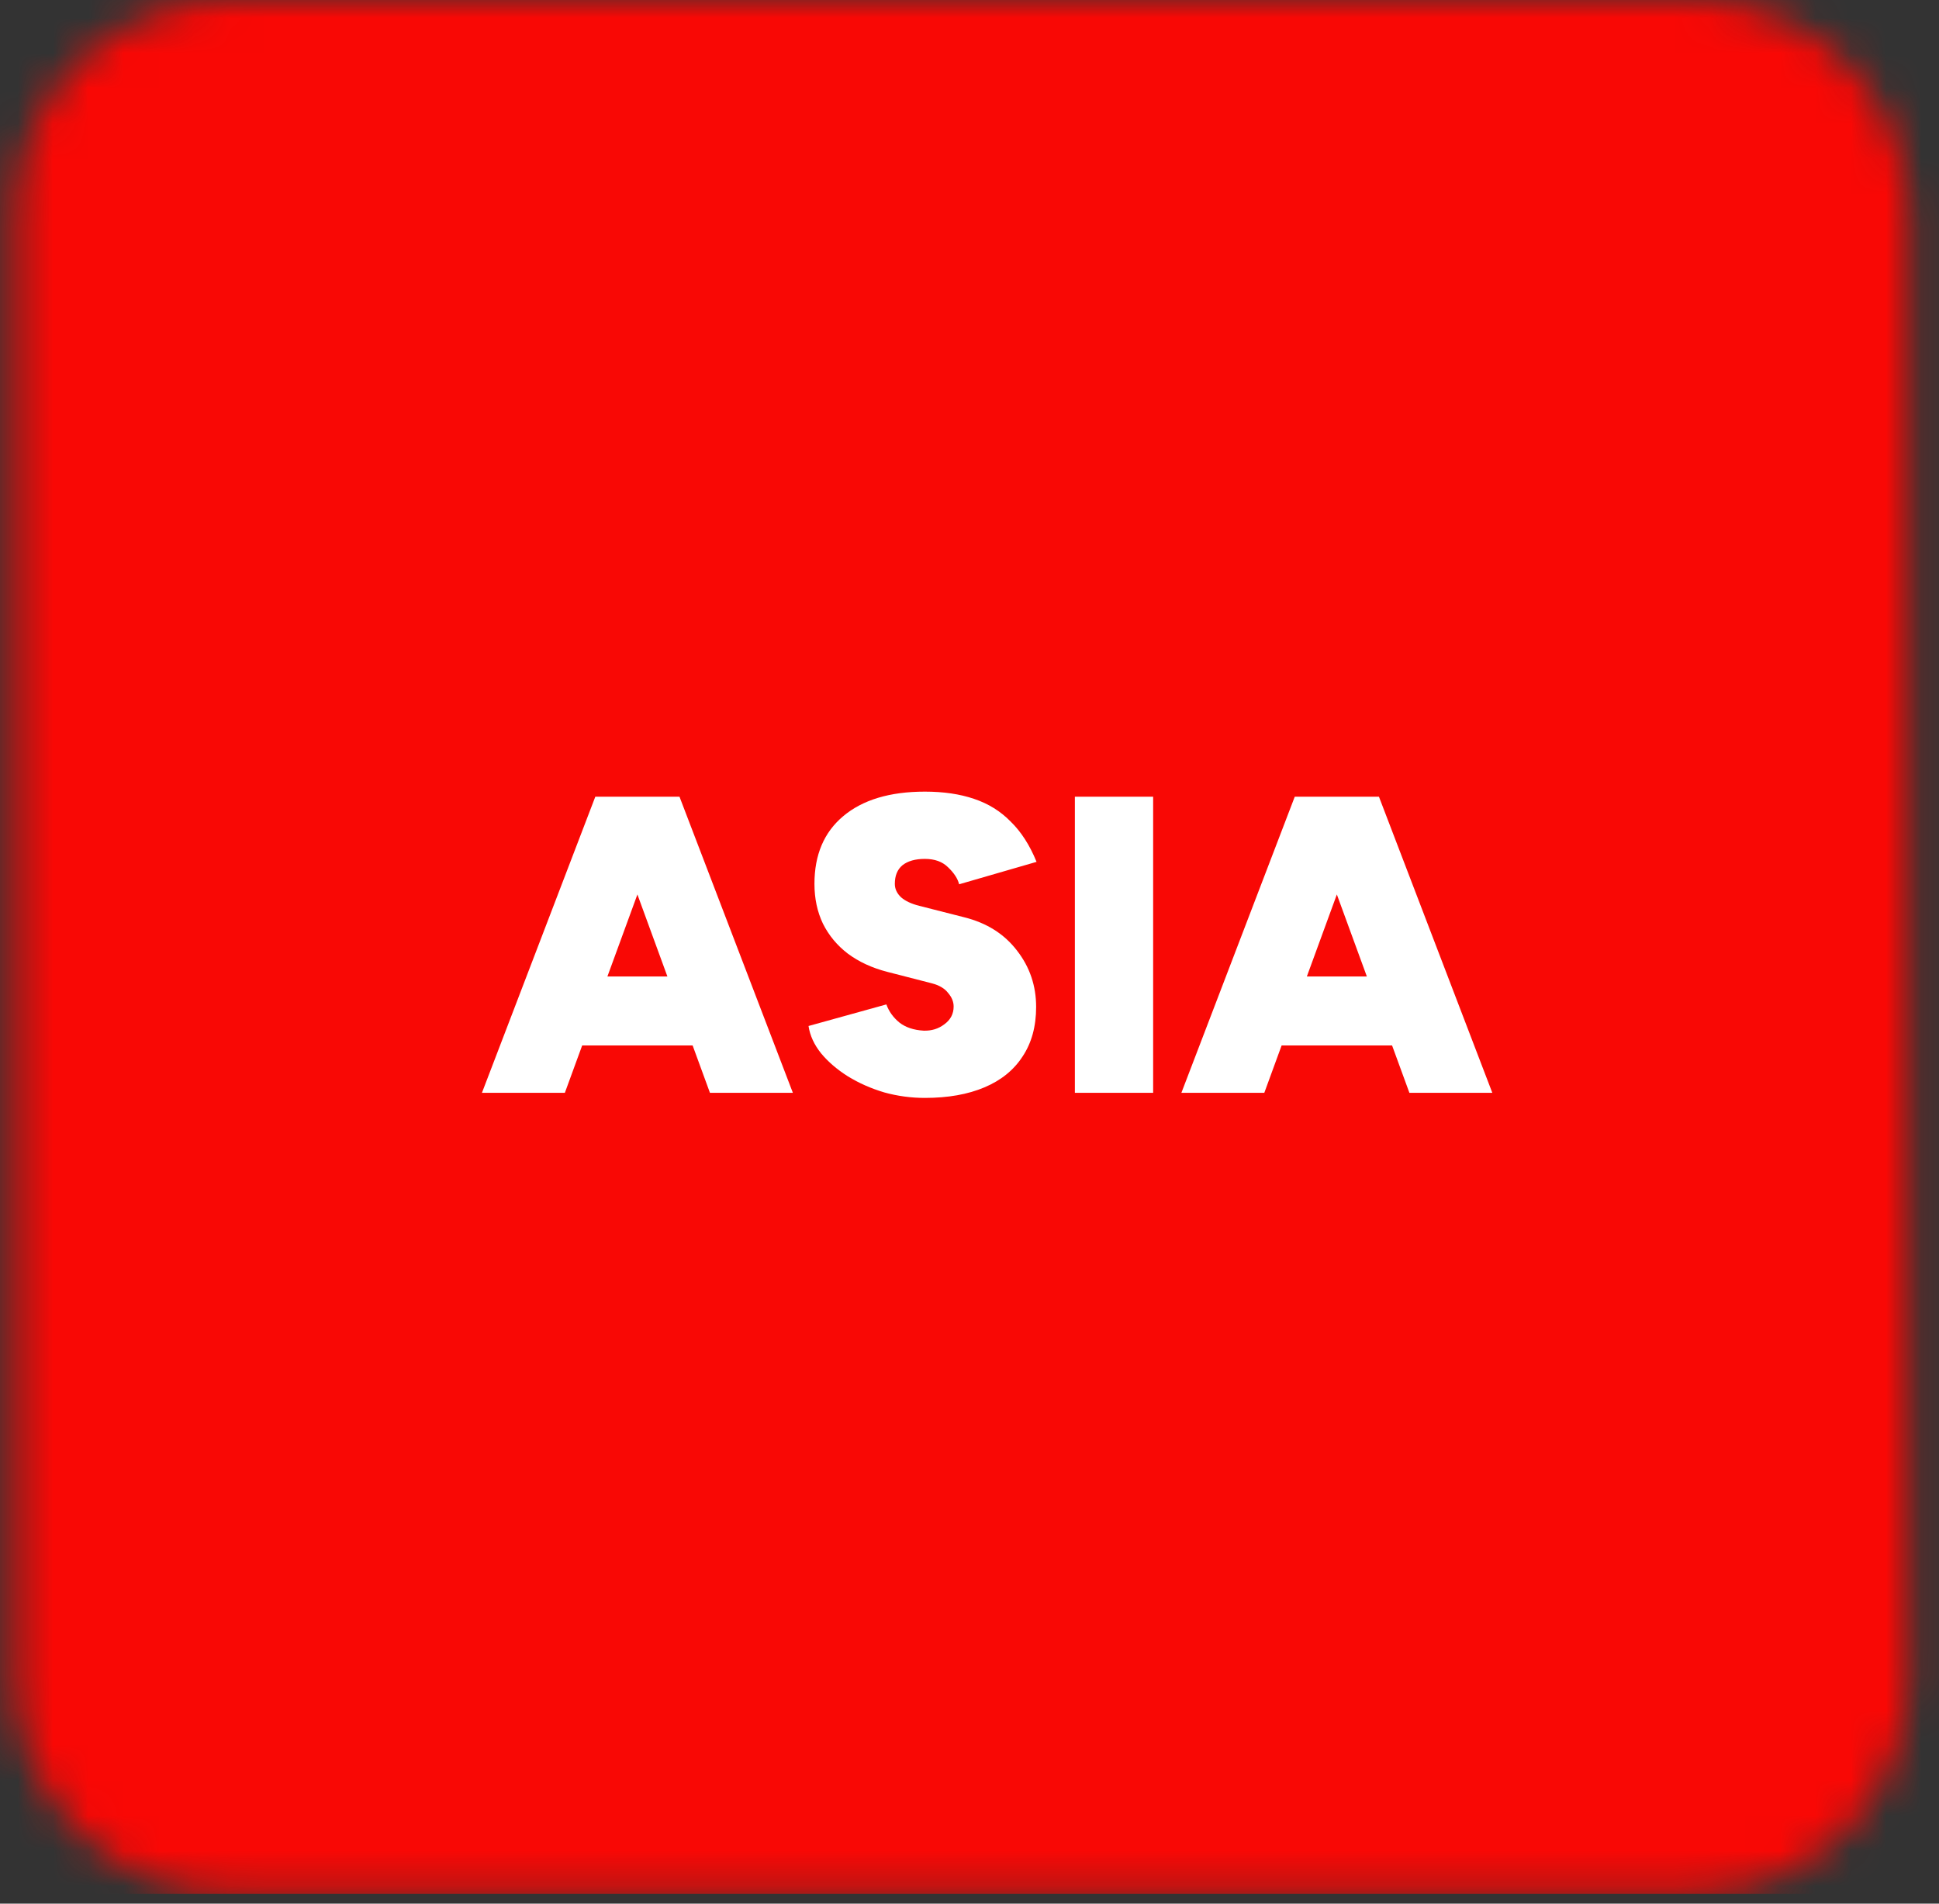
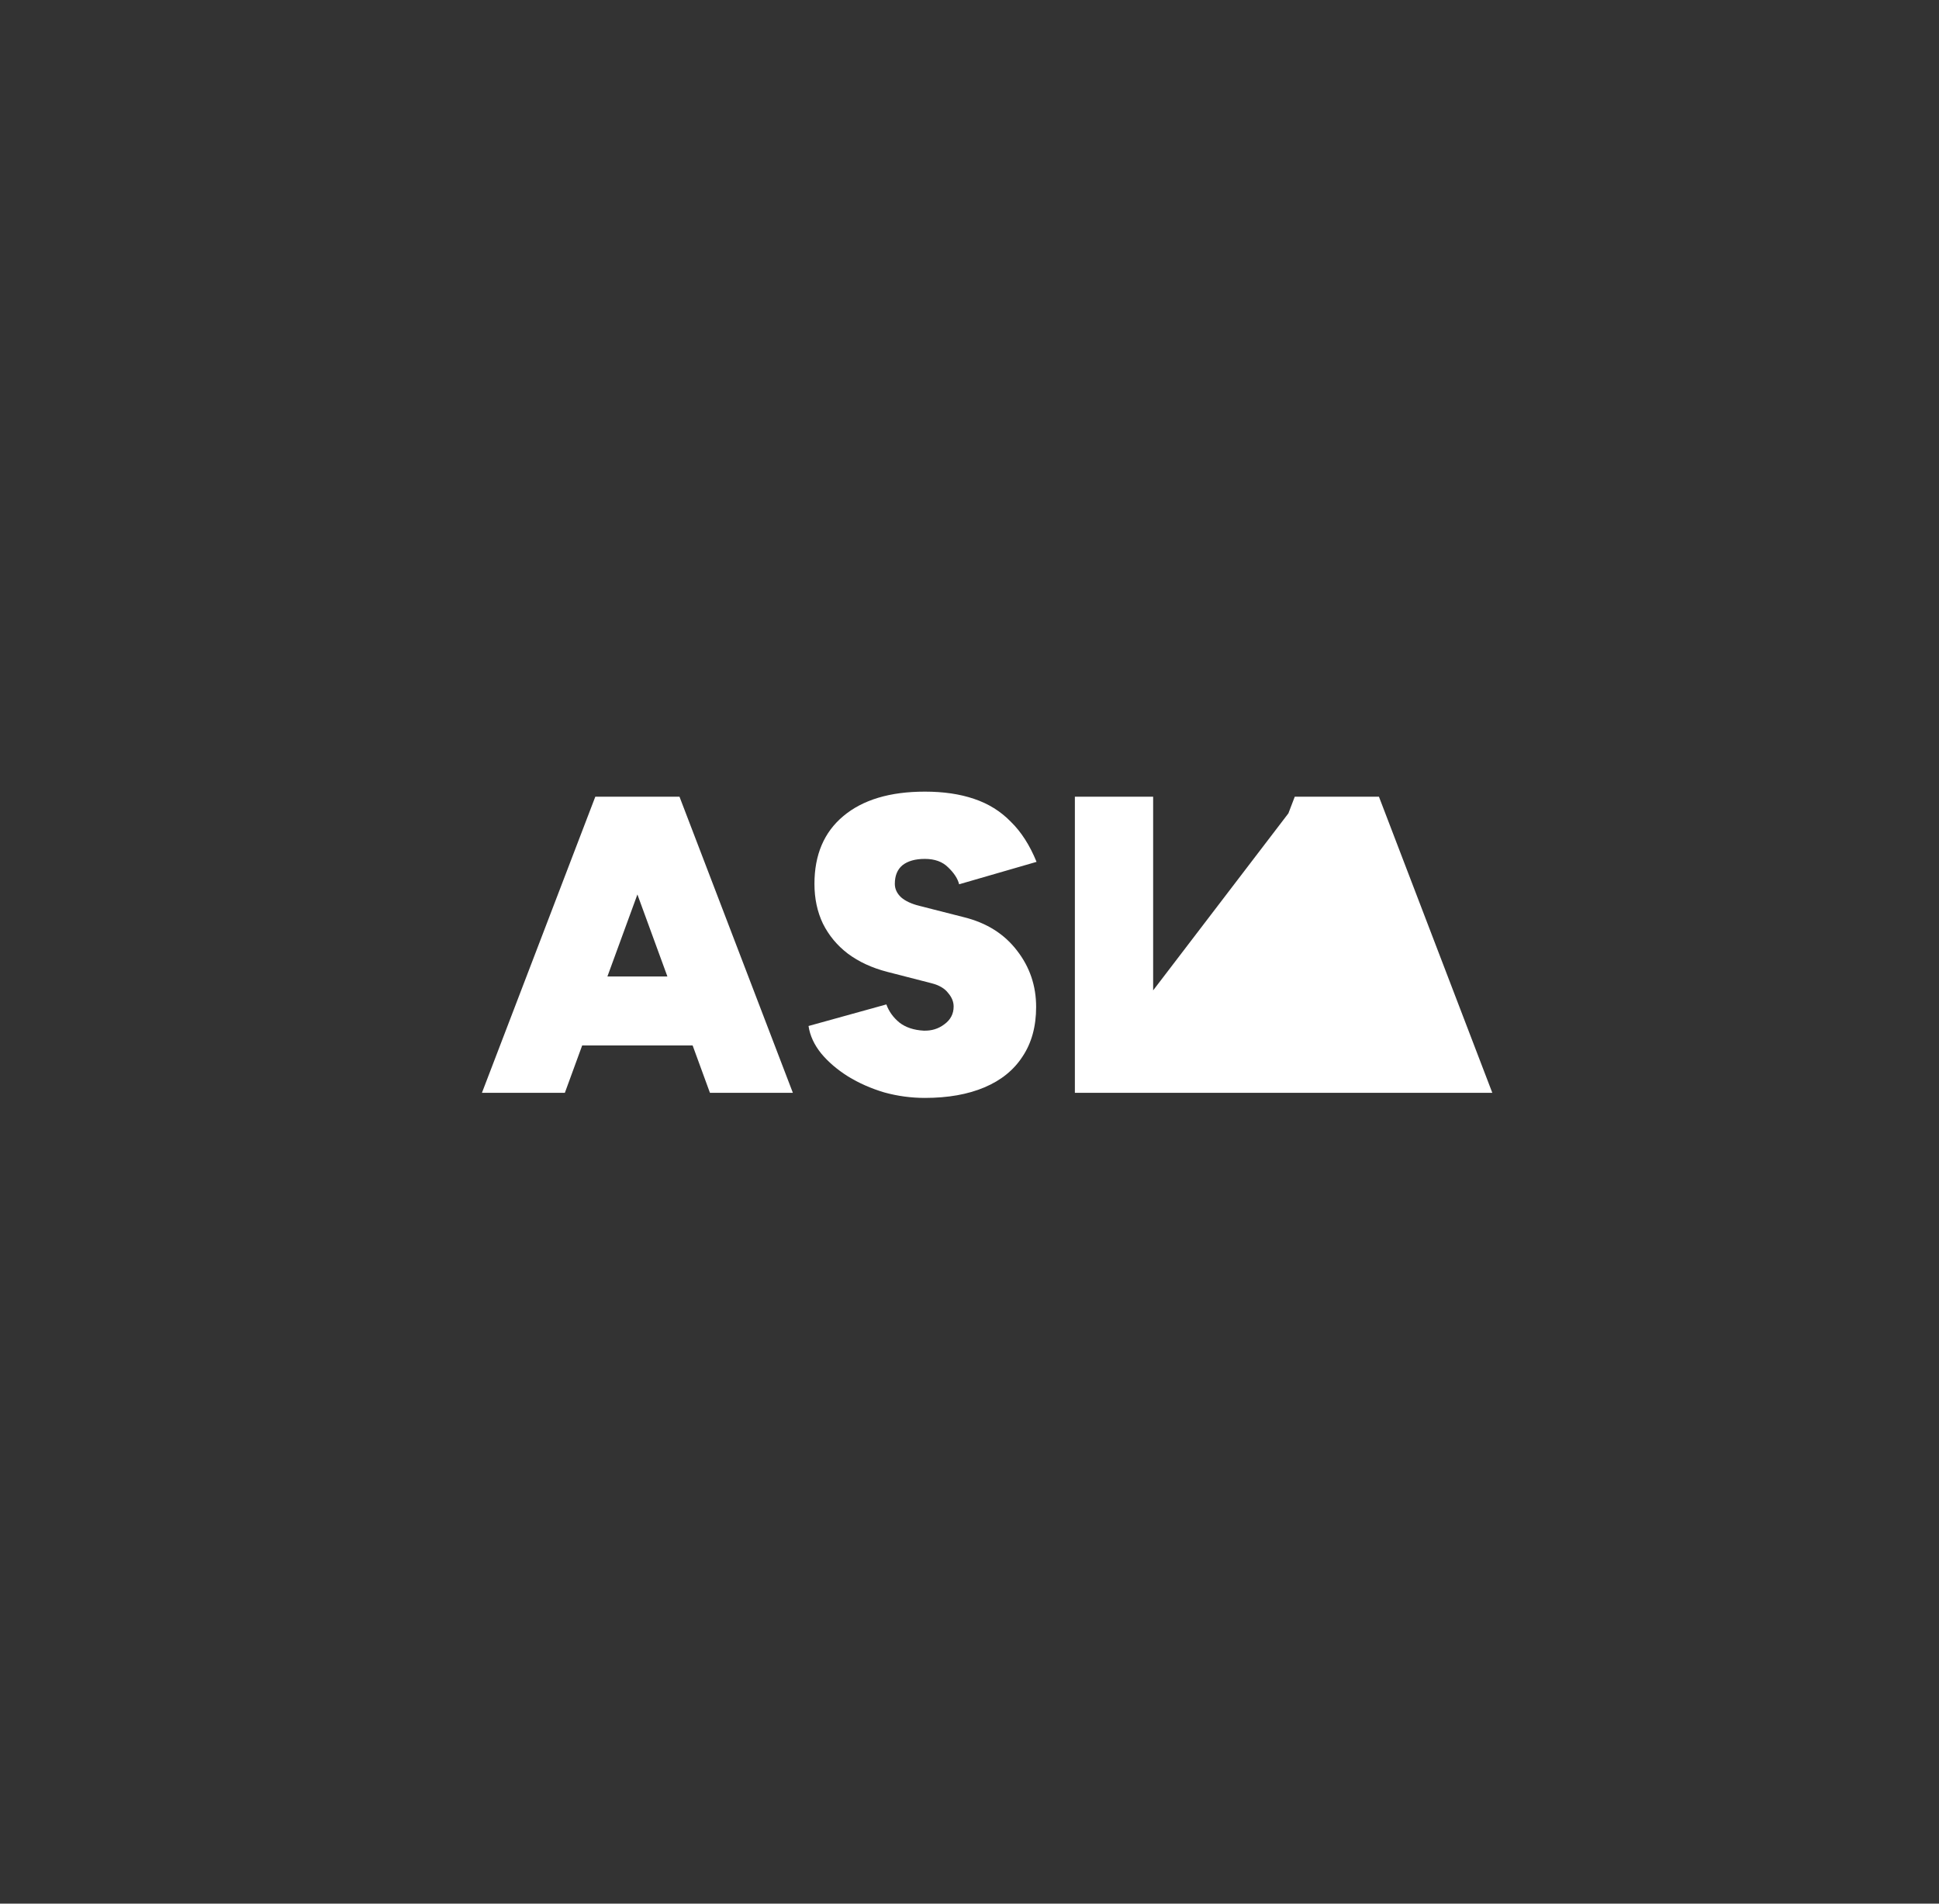
<svg xmlns="http://www.w3.org/2000/svg" width="55" height="54" viewBox="0 0 55 54" fill="none">
  <rect x="0" y="0" width="55" height="54" fill="#333333" stroke="none" />
  <g clip-path="url(#clip0_490_1735)">
    <mask id="mask0_490_1735" style="mask-type:luminance" maskUnits="userSpaceOnUse" x="0" y="0" width="55" height="54">
      <path d="M6.5 0H48.07C51.41 0 54.14 2.73 54.14 6.07V47.64C54.14 50.98 51.41 53.71 48.07 53.71H6.5C3.16 53.71 0.43 50.98 0.43 47.64V6.07C0.43 2.73 3.16 0 6.5 0Z" fill="white" />
    </mask>
    <g mask="url(#mask0_490_1735)">
-       <path d="M67.57 0V53.72H-13V0H67.57Z" fill="#F90805" />
-     </g>
-     <path d="M20.138 31L17.066 22.6H19.274L22.49 31H20.138ZM13.67 31L16.886 22.6H19.094L16.022 31H13.67ZM15.182 29.656V27.7H20.99V29.656H15.182ZM26.234 31.144C25.842 31.144 25.458 31.092 25.082 30.988C24.706 30.876 24.362 30.724 24.05 30.532C23.746 30.34 23.494 30.124 23.294 29.884C23.094 29.636 22.974 29.376 22.934 29.104L25.142 28.492C25.214 28.692 25.338 28.864 25.514 29.008C25.69 29.144 25.918 29.22 26.198 29.236C26.422 29.244 26.618 29.184 26.786 29.056C26.962 28.928 27.05 28.76 27.05 28.552C27.05 28.416 26.998 28.288 26.894 28.168C26.798 28.04 26.642 27.948 26.426 27.892L25.166 27.568C24.734 27.456 24.362 27.284 24.05 27.052C23.746 26.82 23.51 26.536 23.342 26.2C23.182 25.864 23.102 25.488 23.102 25.072C23.102 24.248 23.374 23.608 23.918 23.152C24.47 22.688 25.242 22.456 26.234 22.456C26.762 22.456 27.226 22.524 27.626 22.66C28.034 22.796 28.382 23.012 28.67 23.308C28.966 23.596 29.21 23.976 29.402 24.448L27.206 25.084C27.166 24.924 27.062 24.764 26.894 24.604C26.734 24.444 26.514 24.364 26.234 24.364C25.962 24.364 25.75 24.424 25.598 24.544C25.454 24.664 25.382 24.84 25.382 25.072C25.382 25.216 25.442 25.344 25.562 25.456C25.682 25.56 25.854 25.64 26.078 25.696L27.35 26.02C27.99 26.18 28.49 26.496 28.85 26.968C29.21 27.432 29.39 27.964 29.39 28.564C29.39 29.116 29.262 29.584 29.006 29.968C28.758 30.352 28.398 30.644 27.926 30.844C27.454 31.044 26.89 31.144 26.234 31.144ZM30.489 31V22.6H32.709V31H30.489ZM39.978 31L36.906 22.6H39.114L42.33 31H39.978ZM33.51 31L36.726 22.6H38.934L35.862 31H33.51ZM35.022 29.656V27.7H40.83V29.656H35.022Z" fill="white" />
+       </g>
+     <path d="M20.138 31L17.066 22.6H19.274L22.49 31H20.138ZM13.67 31L16.886 22.6H19.094L16.022 31H13.67ZM15.182 29.656V27.7H20.99V29.656H15.182ZM26.234 31.144C25.842 31.144 25.458 31.092 25.082 30.988C24.706 30.876 24.362 30.724 24.05 30.532C23.746 30.34 23.494 30.124 23.294 29.884C23.094 29.636 22.974 29.376 22.934 29.104L25.142 28.492C25.214 28.692 25.338 28.864 25.514 29.008C25.69 29.144 25.918 29.22 26.198 29.236C26.422 29.244 26.618 29.184 26.786 29.056C26.962 28.928 27.05 28.76 27.05 28.552C27.05 28.416 26.998 28.288 26.894 28.168C26.798 28.04 26.642 27.948 26.426 27.892L25.166 27.568C24.734 27.456 24.362 27.284 24.05 27.052C23.746 26.82 23.51 26.536 23.342 26.2C23.182 25.864 23.102 25.488 23.102 25.072C23.102 24.248 23.374 23.608 23.918 23.152C24.47 22.688 25.242 22.456 26.234 22.456C26.762 22.456 27.226 22.524 27.626 22.66C28.034 22.796 28.382 23.012 28.67 23.308C28.966 23.596 29.21 23.976 29.402 24.448L27.206 25.084C27.166 24.924 27.062 24.764 26.894 24.604C26.734 24.444 26.514 24.364 26.234 24.364C25.962 24.364 25.75 24.424 25.598 24.544C25.454 24.664 25.382 24.84 25.382 25.072C25.382 25.216 25.442 25.344 25.562 25.456C25.682 25.56 25.854 25.64 26.078 25.696L27.35 26.02C27.99 26.18 28.49 26.496 28.85 26.968C29.21 27.432 29.39 27.964 29.39 28.564C29.39 29.116 29.262 29.584 29.006 29.968C28.758 30.352 28.398 30.644 27.926 30.844C27.454 31.044 26.89 31.144 26.234 31.144ZM30.489 31V22.6H32.709V31H30.489ZL36.906 22.6H39.114L42.33 31H39.978ZM33.51 31L36.726 22.6H38.934L35.862 31H33.51ZM35.022 29.656V27.7H40.83V29.656H35.022Z" fill="white" />
  </g>
  <defs>
    <clipPath id="clip0_490_1735">
      <rect width="55" height="54" fill="white" />
    </clipPath>
  </defs>
</svg>